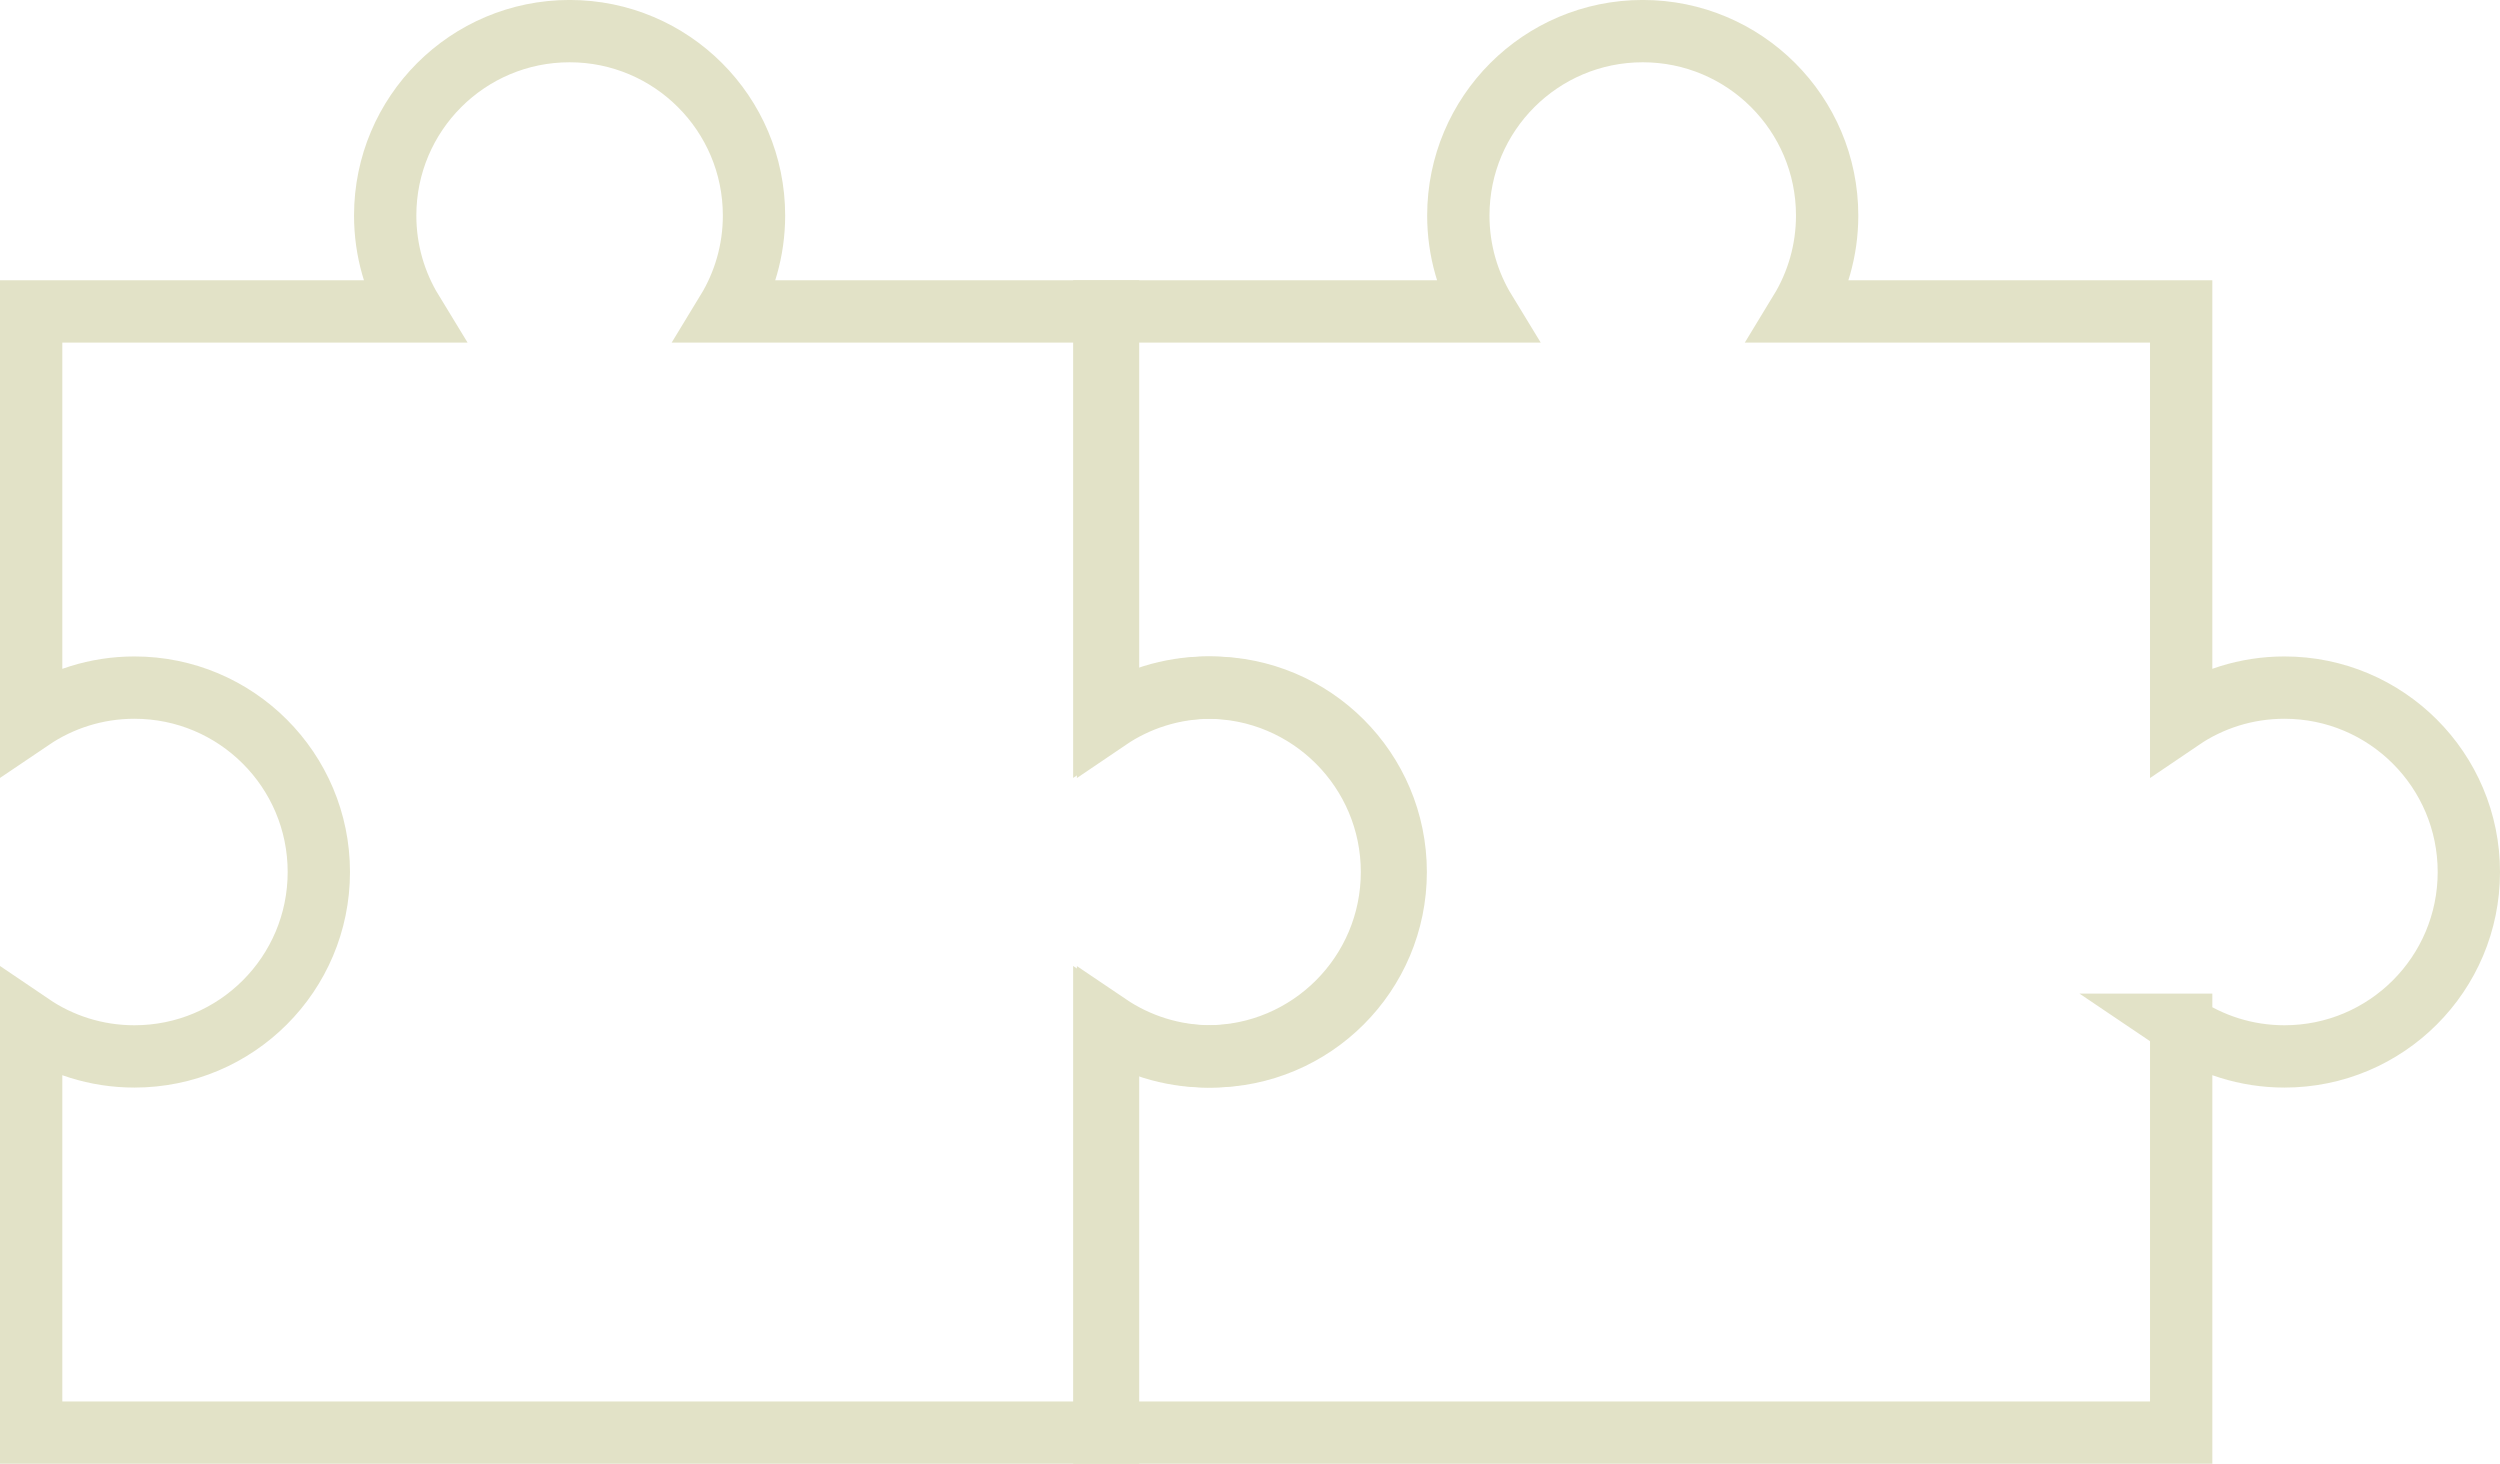
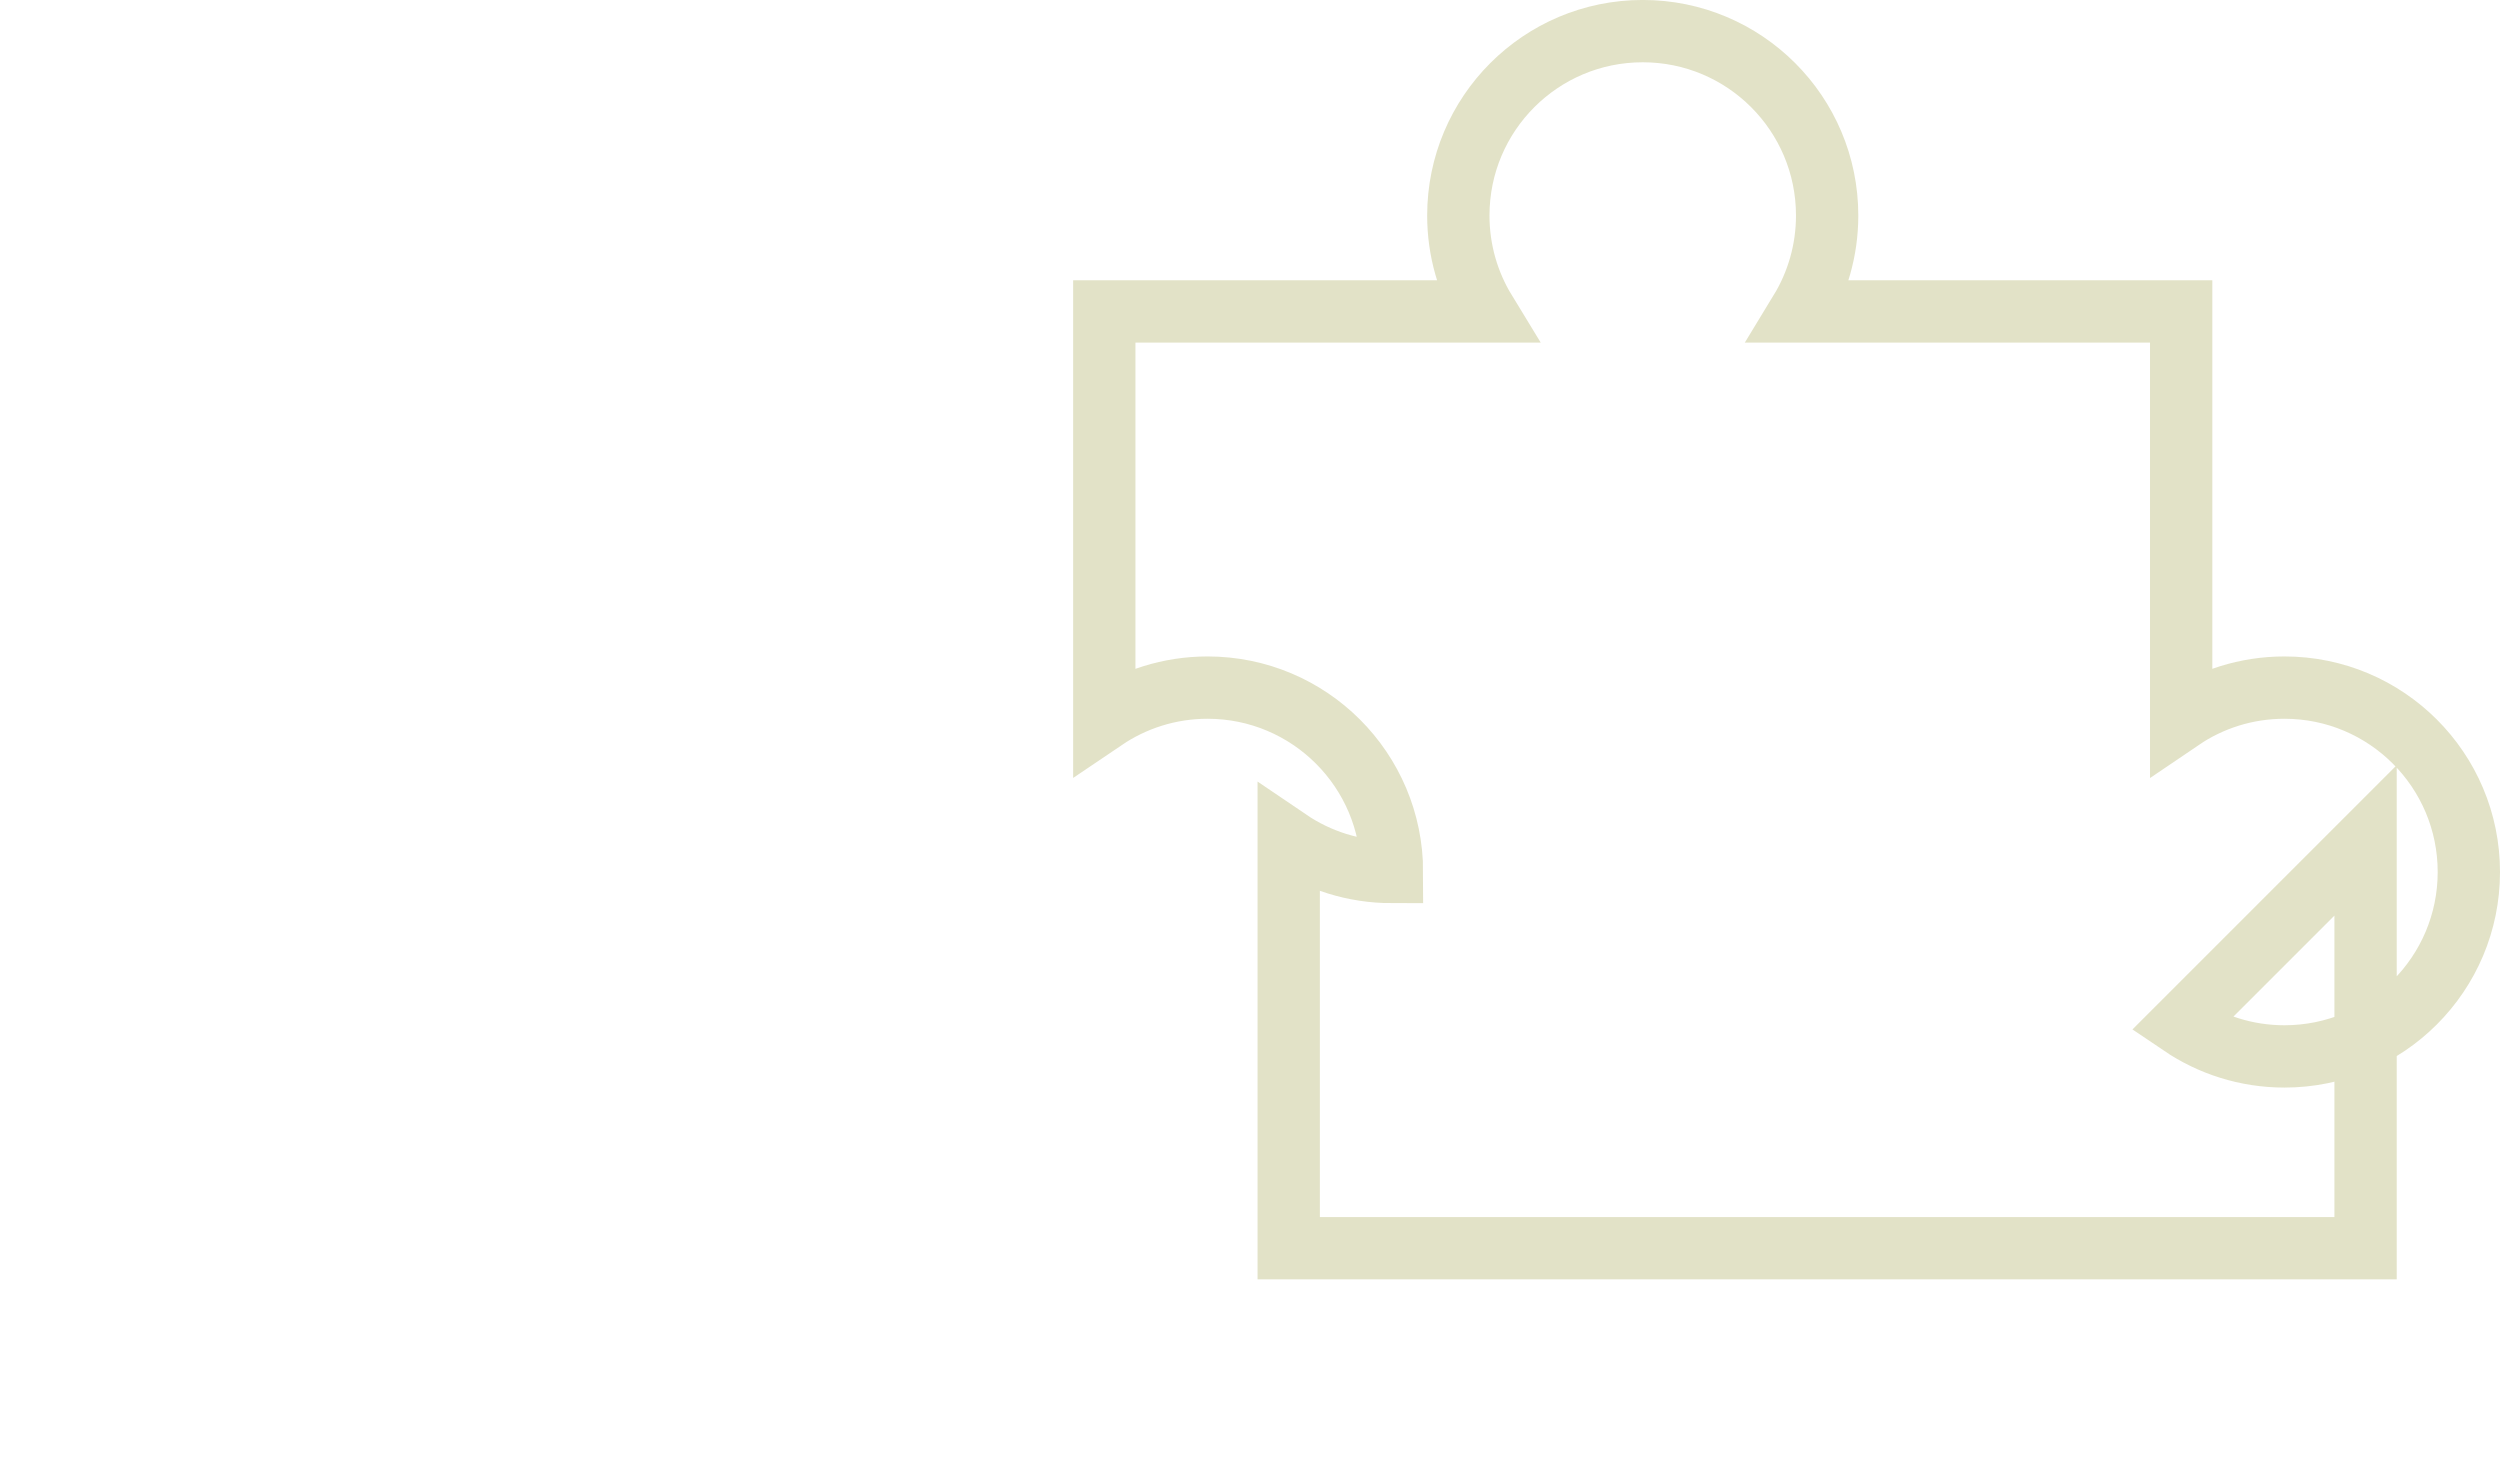
<svg xmlns="http://www.w3.org/2000/svg" id="_レイヤー_2" width="72.218" height="42.283" viewBox="0 0 72.218 42.283">
  <defs>
    <style>.cls-1{fill:none;stroke:#e2e2c7;stroke-linecap:round;stroke-miterlimit:10;stroke-width:1.8px;}</style>
  </defs>
  <g id="_レイヤー_1-2">
-     <path class="cls-1" d="m32.008,29.603c.85.575,1.877.914,2.983.914,2.942,0,5.327-2.384,5.327-5.327s-2.384-5.327-5.327-5.327c-1.106,0-2.133.337-2.983.914v-11.781h-11.003c.492-.808.776-1.756.776-2.77,0-2.942-2.384-5.327-5.327-5.327s-5.327,2.384-5.327,5.327c0,1.014.283,1.962.776,2.77H.9v11.781c.85-.575,1.877-.914,2.983-.914,2.942,0,5.327,2.384,5.327,5.327s-2.384,5.327-5.327,5.327c-1.106,0-2.133-.337-2.983-.914v11.781h31.108v-11.781Z" />
-     <path class="cls-1" d="m63.008,29.603c.85.575,1.877.914,2.983.914,2.942,0,5.327-2.384,5.327-5.327s-2.384-5.327-5.327-5.327c-1.106,0-2.133.337-2.983.914v-11.781h-11.003c.492-.808.776-1.756.776-2.77,0-2.942-2.384-5.327-5.327-5.327s-5.327,2.384-5.327,5.327c0,1.014.283,1.962.776,2.77h-11.003v11.781c.85-.575,1.877-.914,2.983-.914,2.942,0,5.327,2.384,5.327,5.327s-2.384,5.327-5.327,5.327c-1.106,0-2.133-.337-2.983-.914v11.781h31.108v-11.781Z" />
+     <path class="cls-1" d="m63.008,29.603c.85.575,1.877.914,2.983.914,2.942,0,5.327-2.384,5.327-5.327s-2.384-5.327-5.327-5.327c-1.106,0-2.133.337-2.983.914v-11.781h-11.003c.492-.808.776-1.756.776-2.77,0-2.942-2.384-5.327-5.327-5.327s-5.327,2.384-5.327,5.327c0,1.014.283,1.962.776,2.77h-11.003v11.781c.85-.575,1.877-.914,2.983-.914,2.942,0,5.327,2.384,5.327,5.327c-1.106,0-2.133-.337-2.983-.914v11.781h31.108v-11.781Z" />
  </g>
</svg>